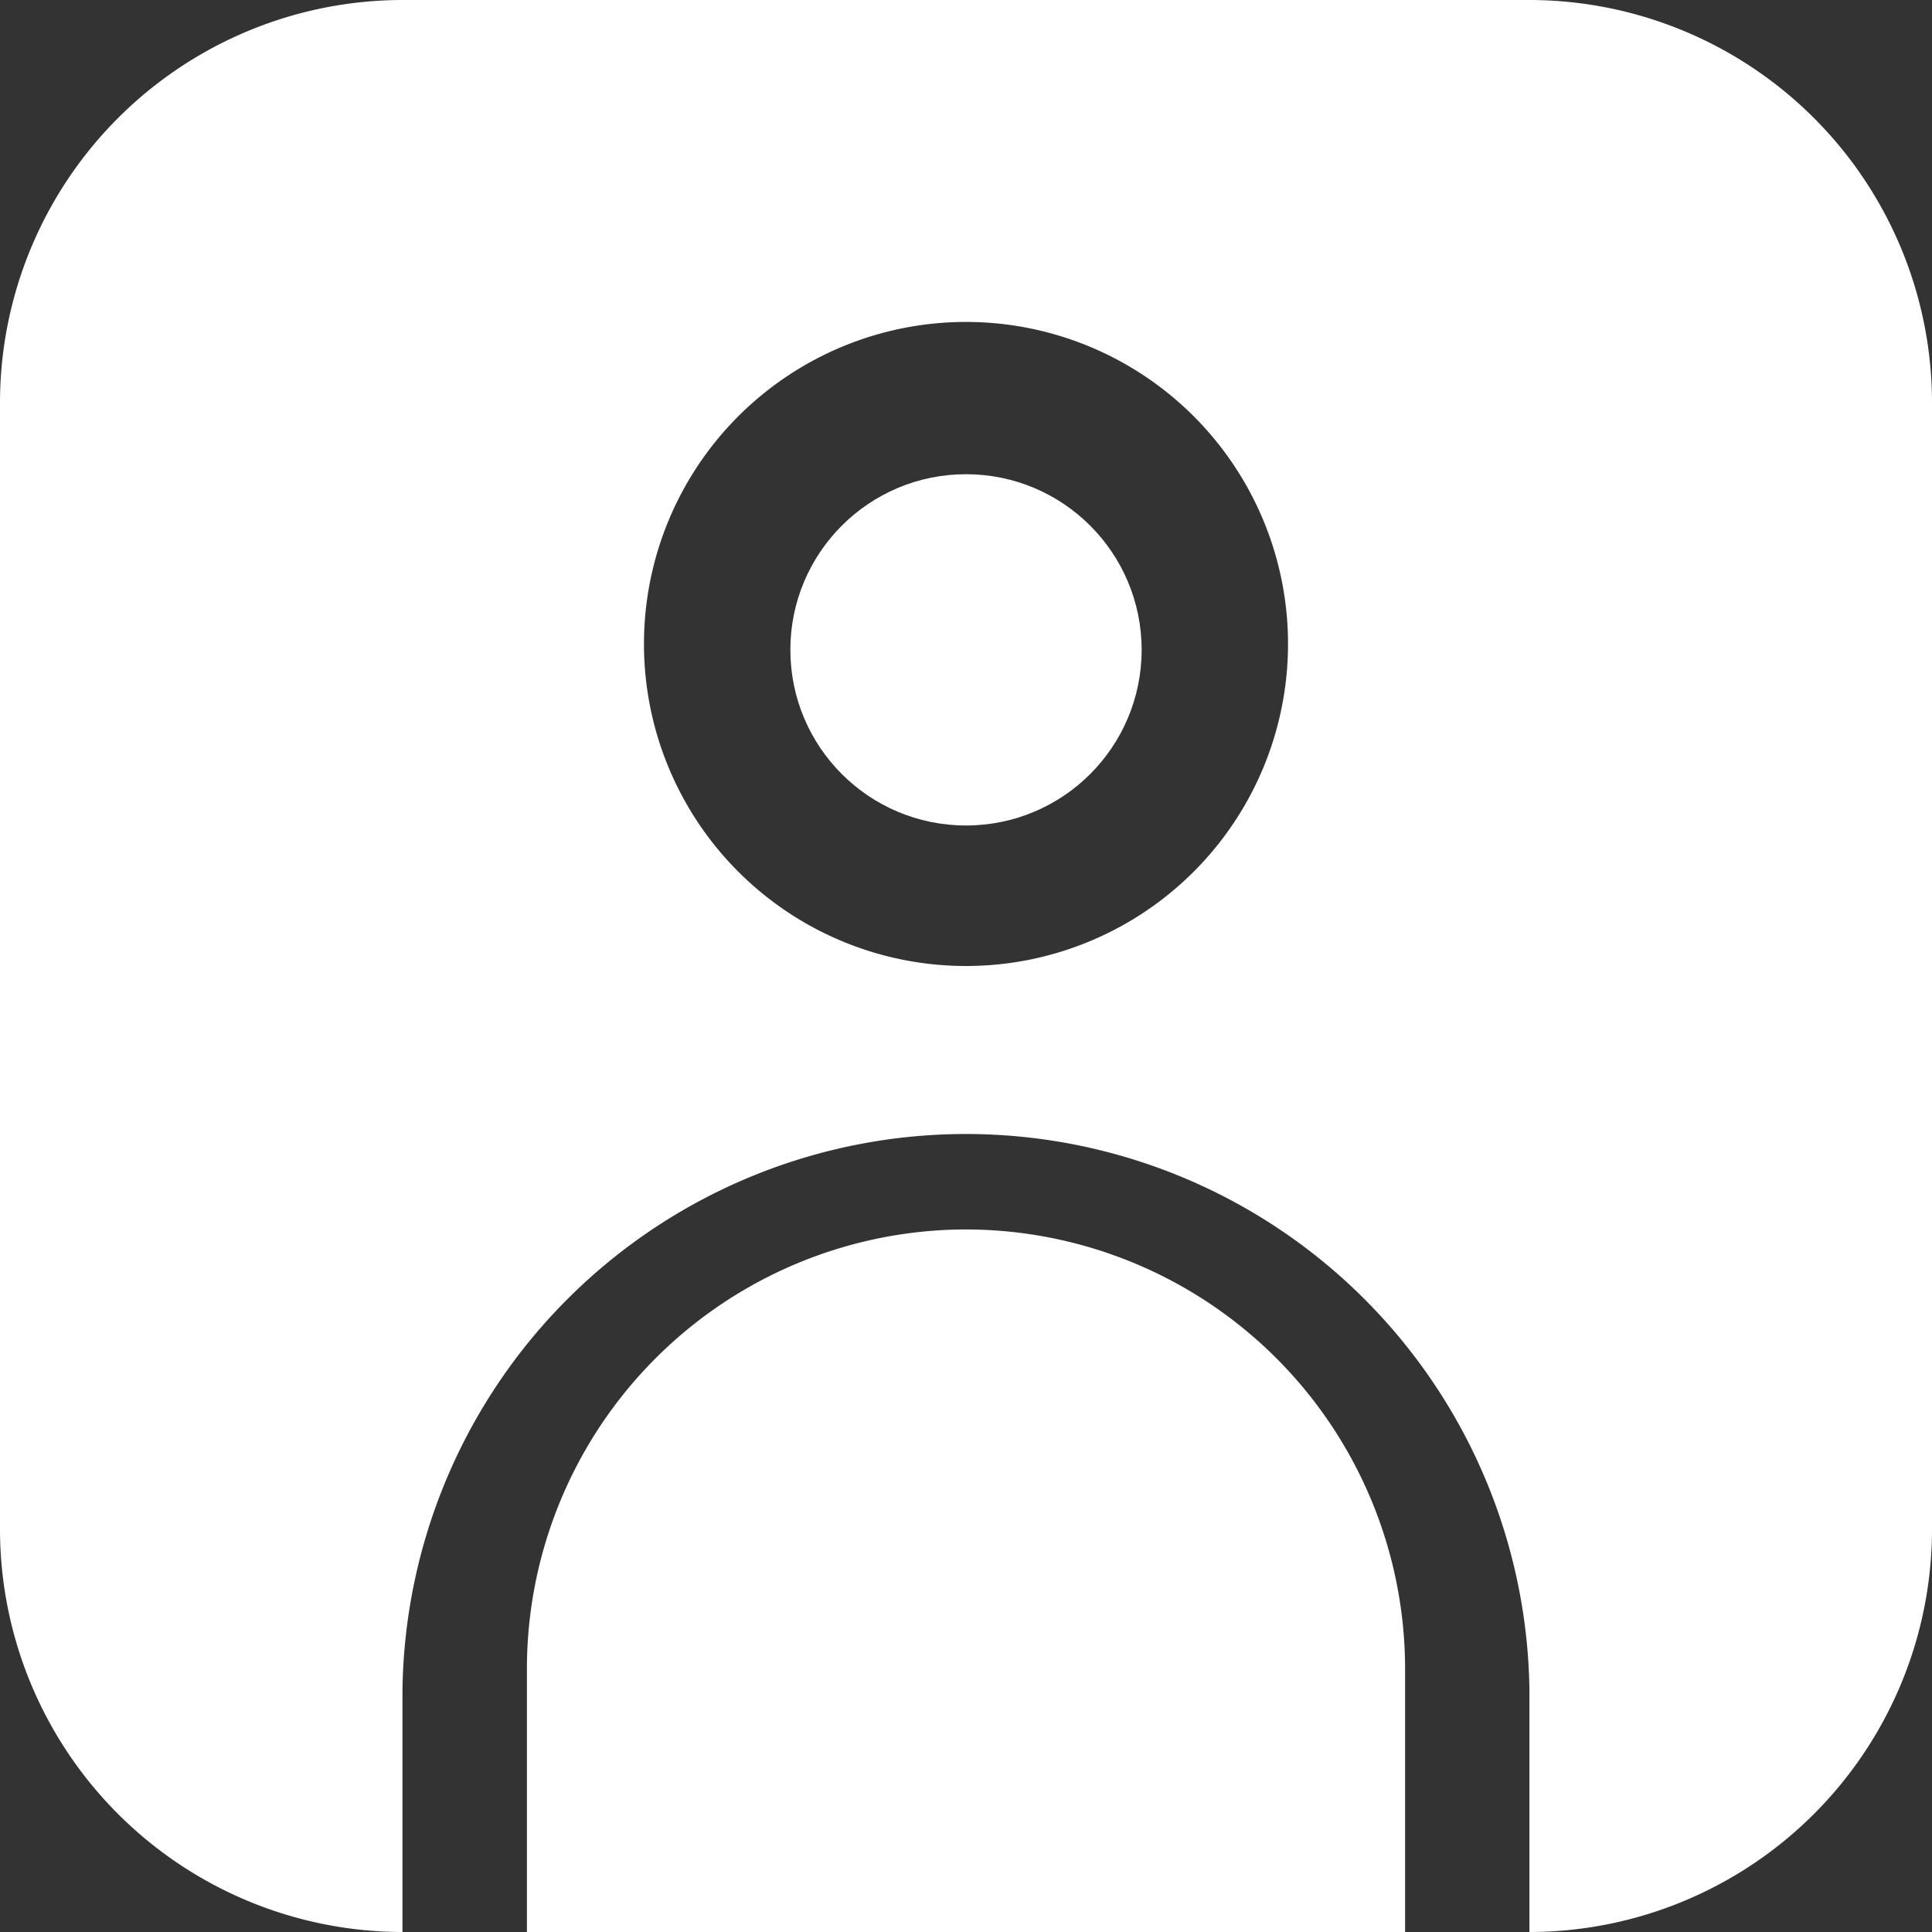
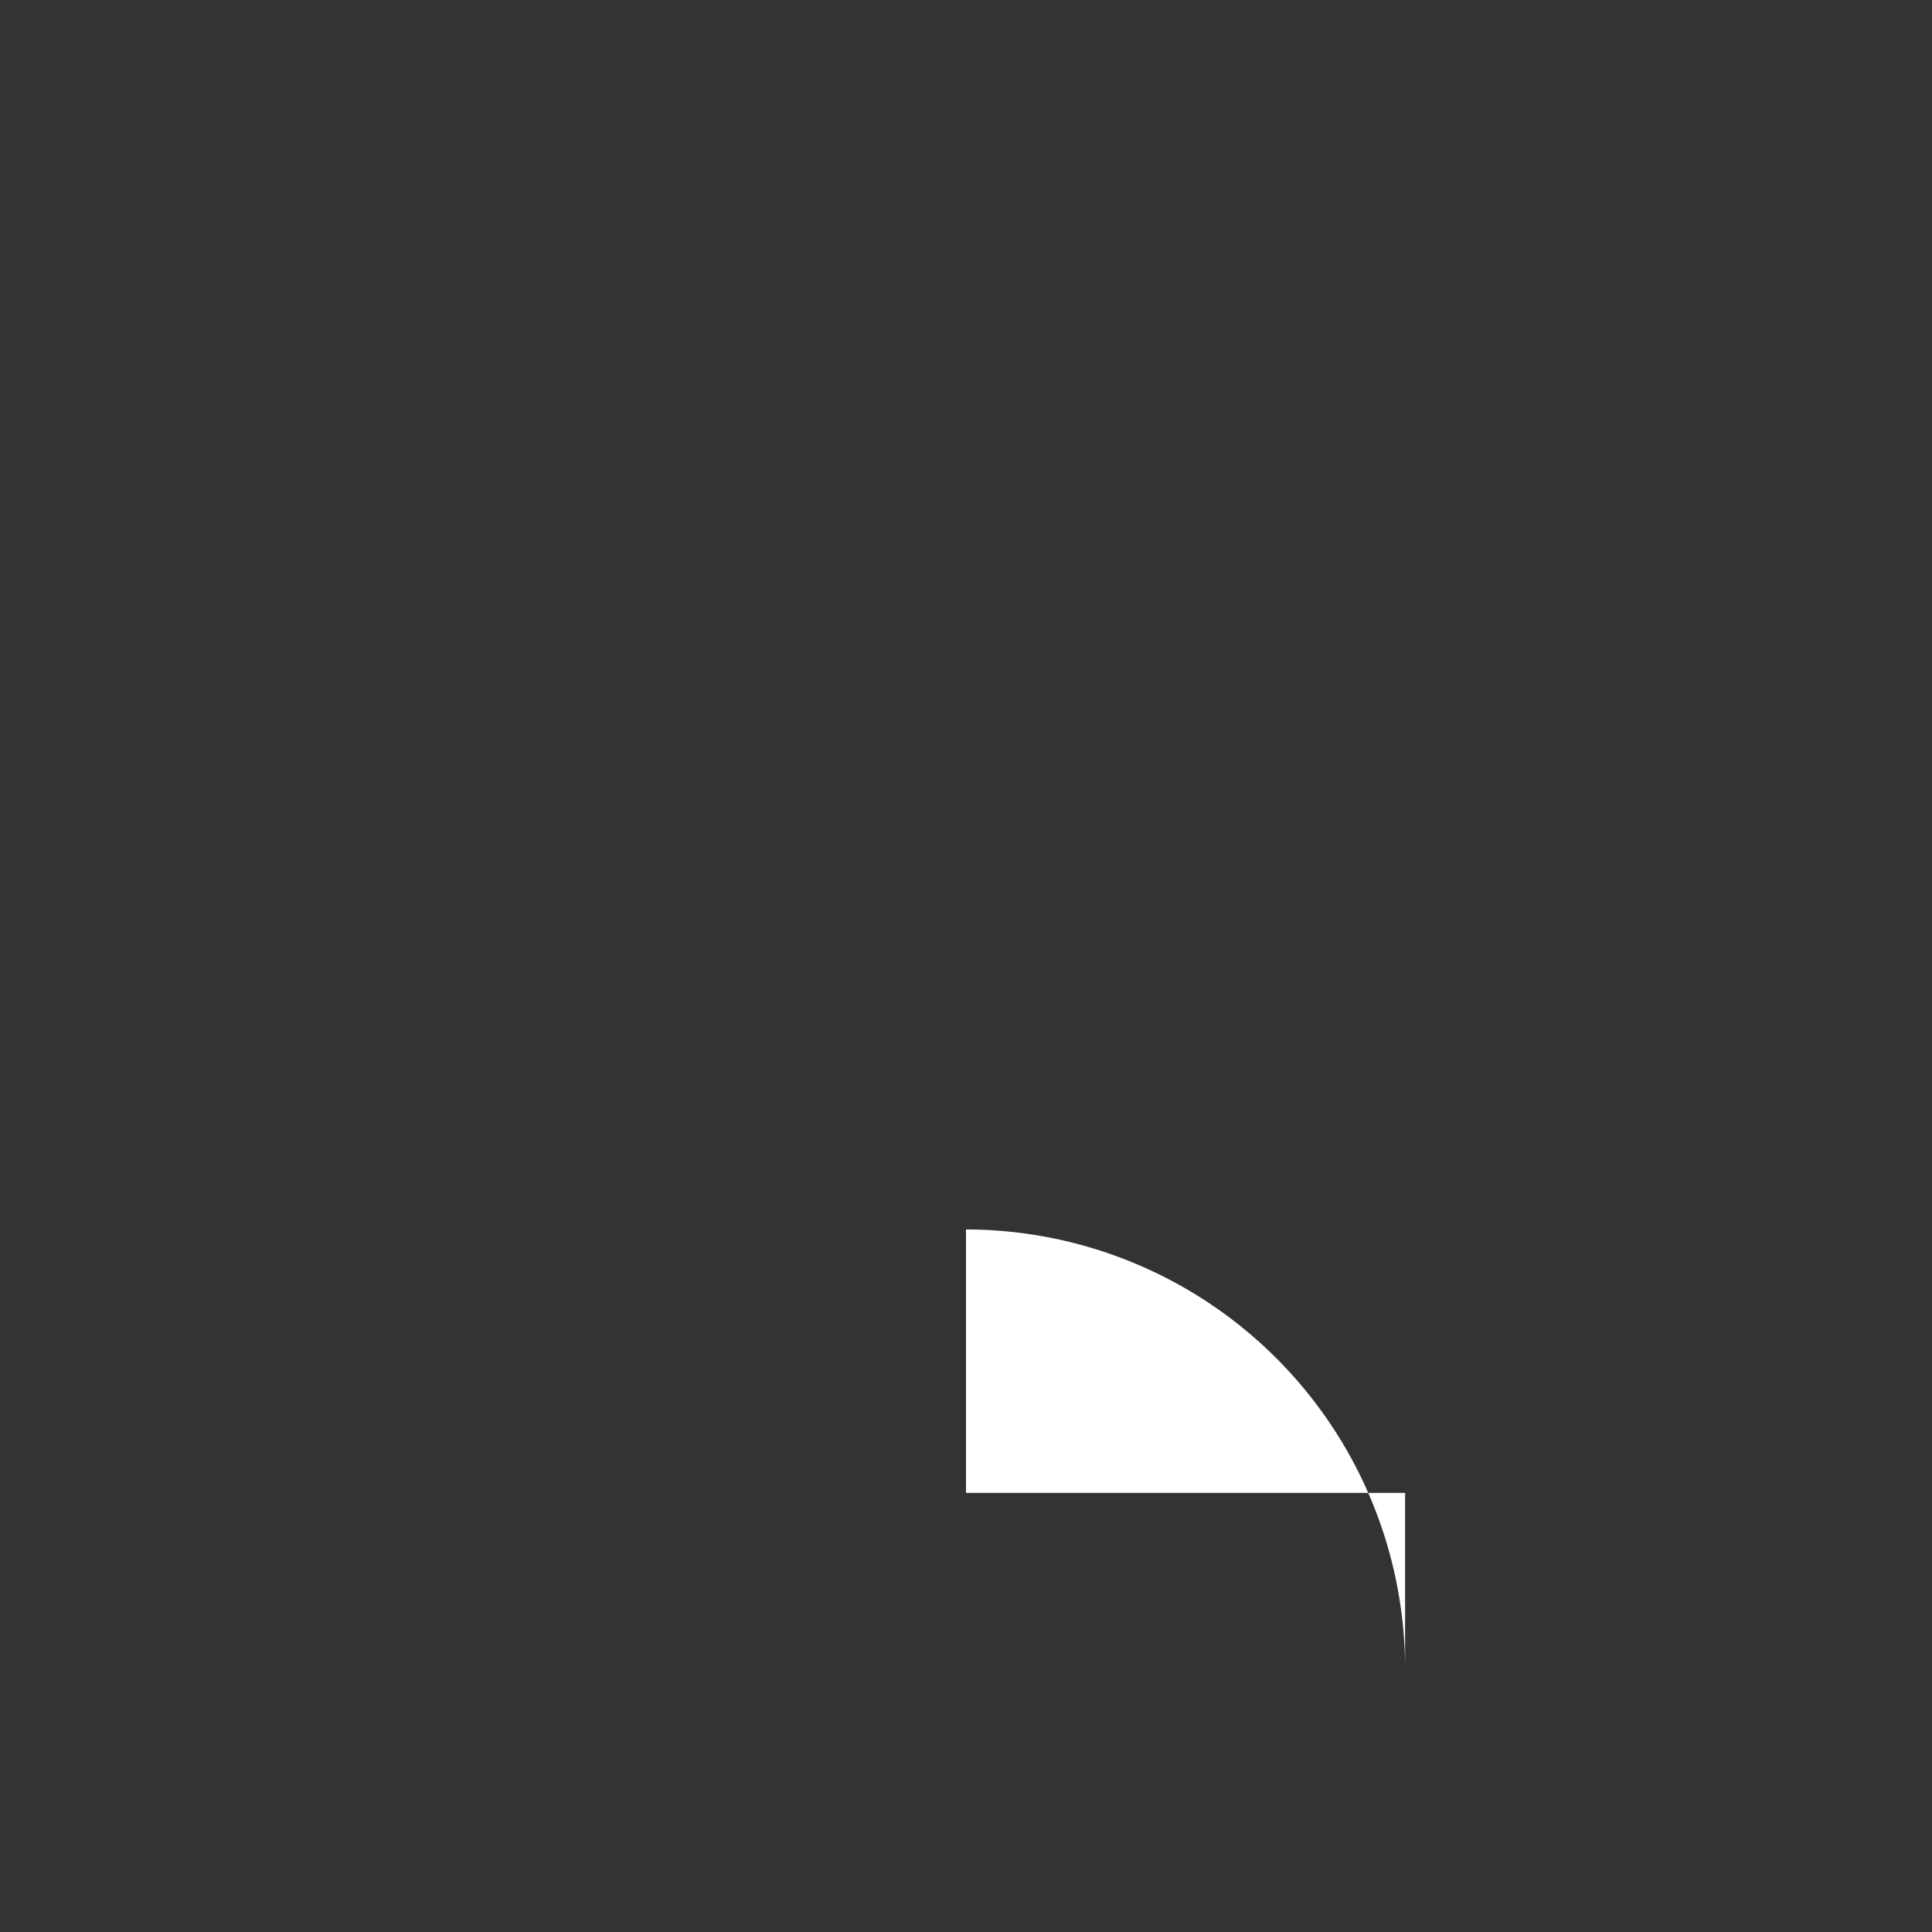
<svg xmlns="http://www.w3.org/2000/svg" id="in4" width="22" height="22" viewBox="0 0 22 22">
  <rect x="0" y="0" width="22" height="22" fill="#333333" stroke="none" />
-   <path id="Контур_8559" data-name="Контур 8559" d="M17.417,0H4.583A4.589,4.589,0,0,0,0,4.583V17.417A4.589,4.589,0,0,0,4.583,22V19.25a6.417,6.417,0,0,1,12.833,0V22A4.589,4.589,0,0,0,22,17.417V4.583A4.589,4.589,0,0,0,17.417,0ZM11,11a3.667,3.667,0,1,1,3.667-3.667A3.667,3.667,0,0,1,11,11Z" fill="#fff" />
-   <circle id="Эллипс_48" data-name="Эллипс 48" cx="2" cy="2" r="2" transform="translate(9 5.4)" fill="#fff" />
-   <path id="Контур_8560" data-name="Контур 8560" d="M12,16a5.006,5.006,0,0,0-5,5v3H17V21a5.006,5.006,0,0,0-5-5Z" transform="translate(-1 -2)" fill="#fff" />
+   <path id="Контур_8560" data-name="Контур 8560" d="M12,16v3H17V21a5.006,5.006,0,0,0-5-5Z" transform="translate(-1 -2)" fill="#fff" />
</svg>